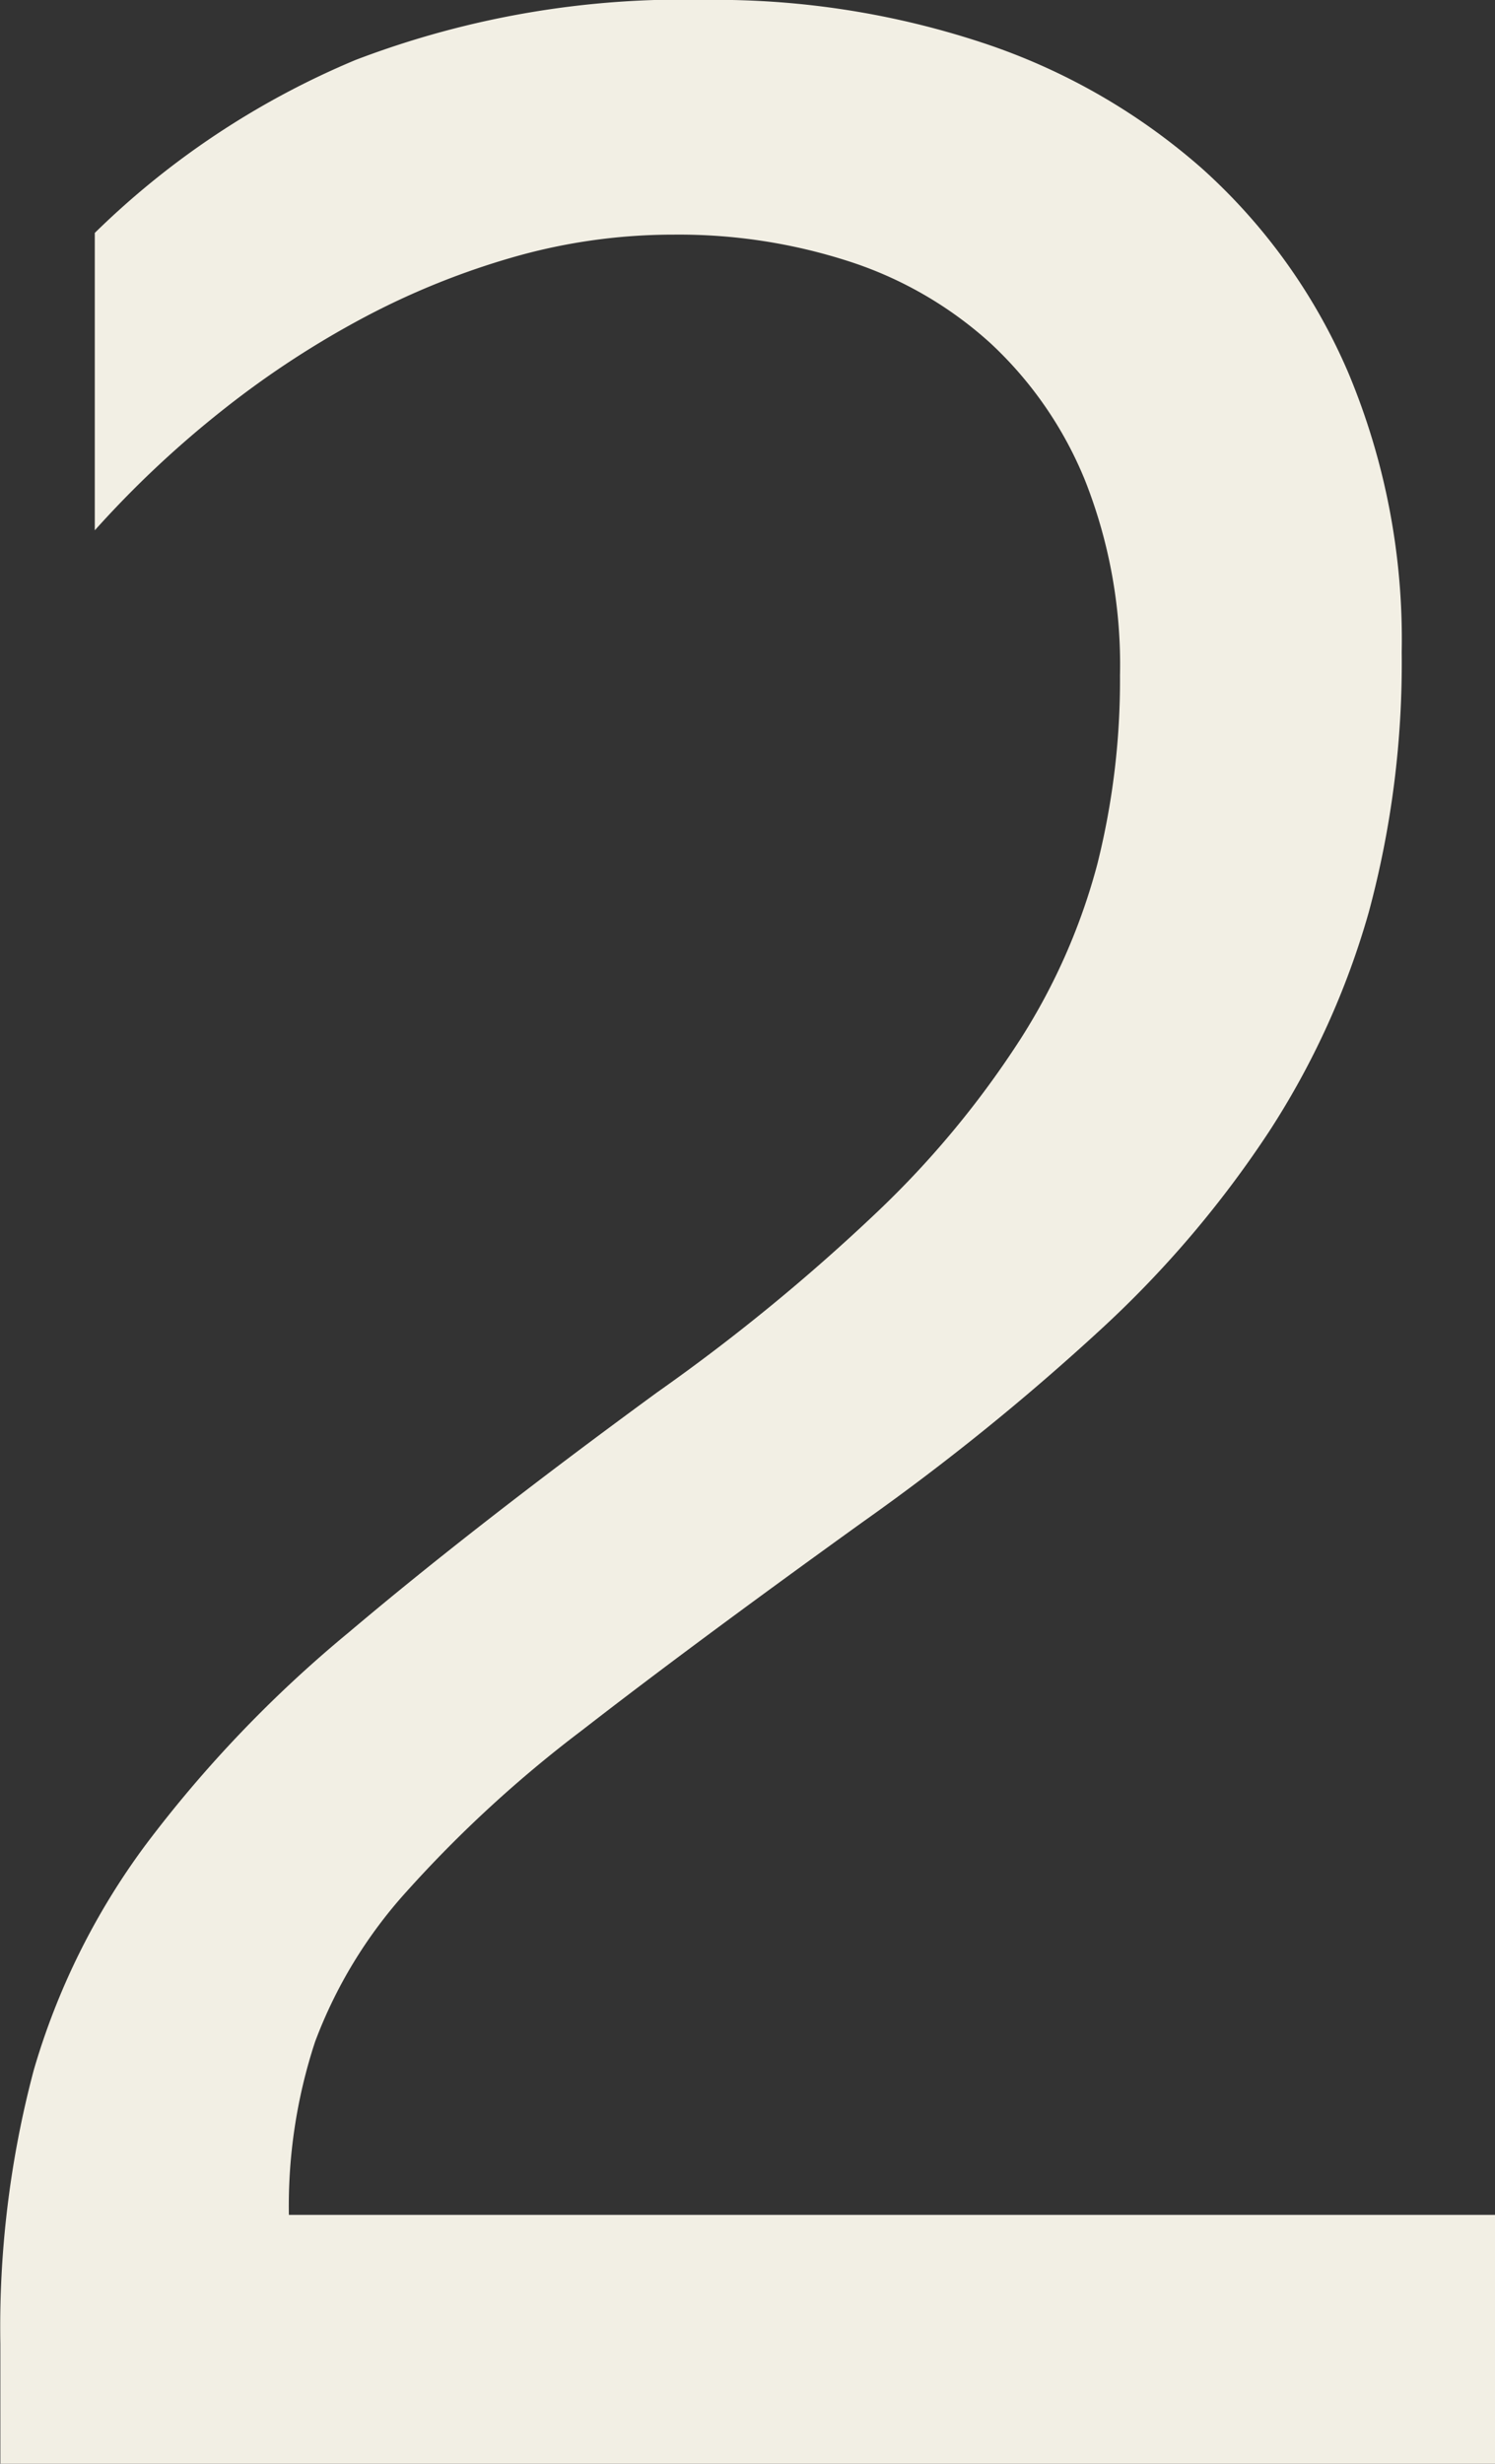
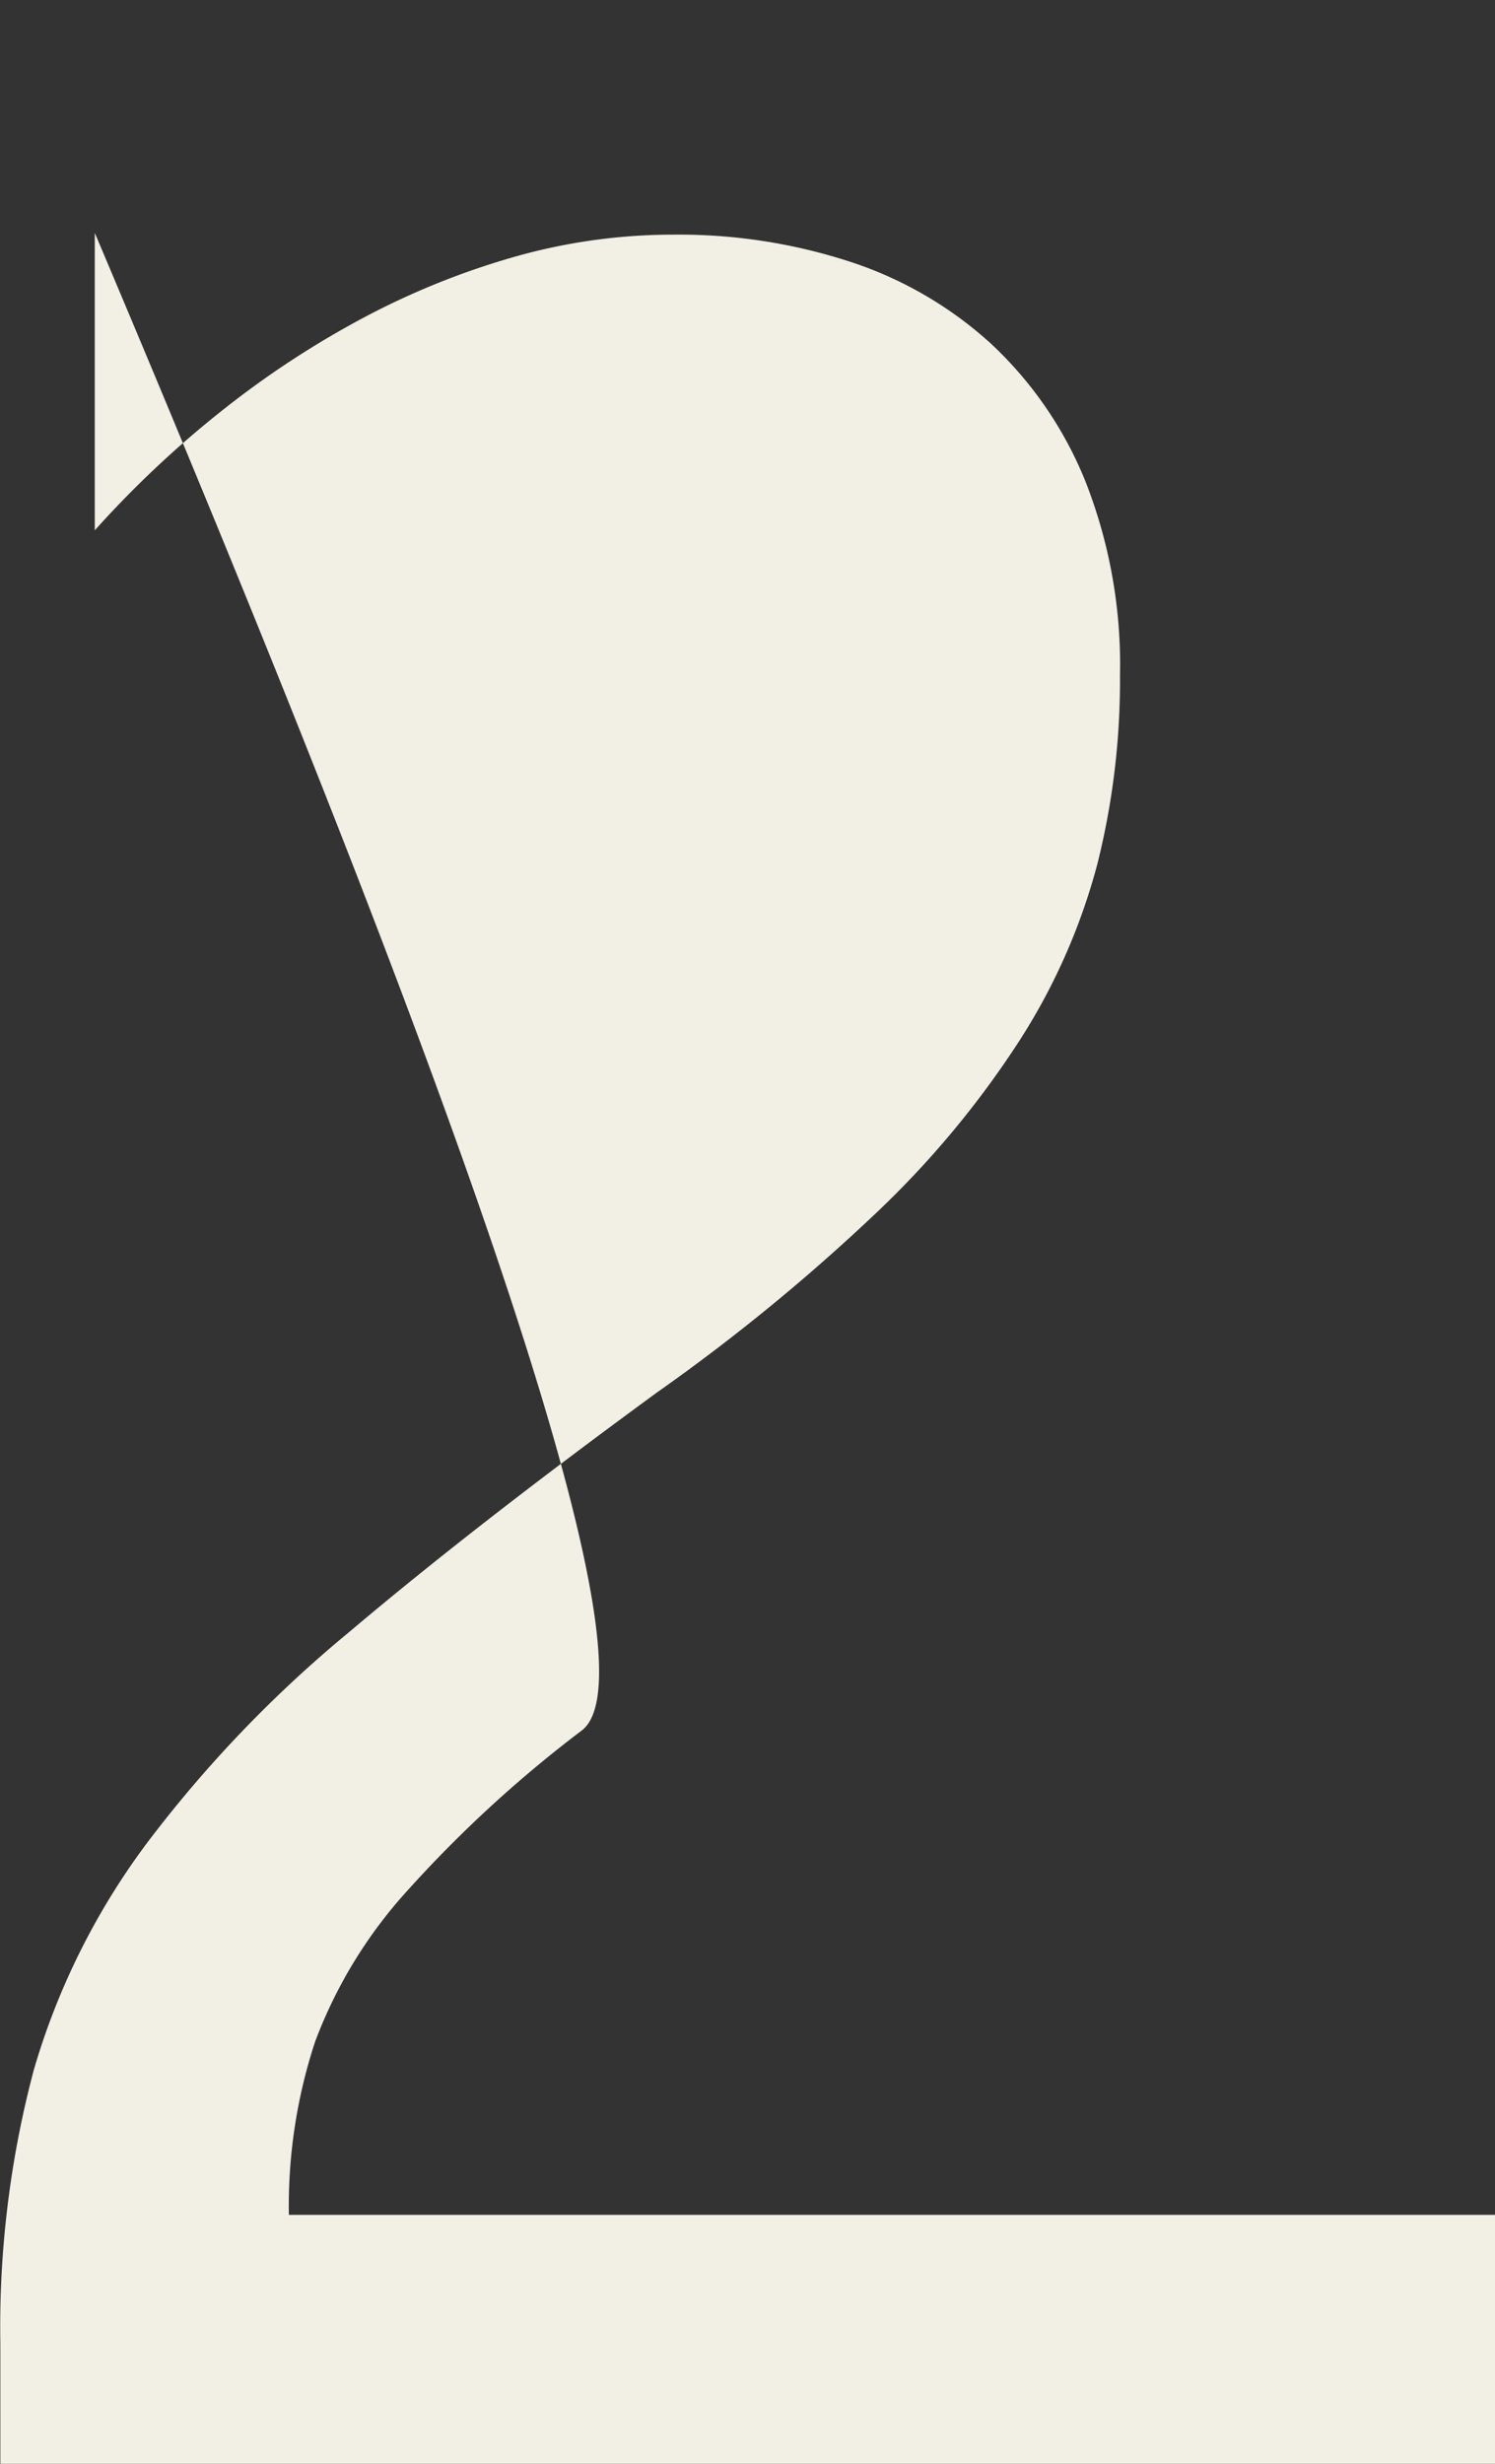
<svg xmlns="http://www.w3.org/2000/svg" width="12.964" height="21.357" viewBox="0 0 12.964 21.357">
  <rect x="0" y="0" width="12.964" height="21.357" fill="#333333" stroke="none" />
-   <path id="パス_831" data-name="パス 831" d="M11.309-15.5a4.343,4.343,0,0,0-.3-1.685,3.337,3.337,0,0,0-.82-1.194,3.361,3.361,0,0,0-1.223-.71,4.79,4.79,0,0,0-1.523-.234,5.039,5.039,0,0,0-1.377.19,6.694,6.694,0,0,0-1.311.527,8.065,8.065,0,0,0-1.23.806,8.888,8.888,0,0,0-1.106,1.04v-2.578a7.182,7.182,0,0,1,2.263-1.5,7.969,7.969,0,0,1,3.054-.52,7.373,7.373,0,0,1,2.388.374,5.474,5.474,0,0,1,1.9,1.091,5.045,5.045,0,0,1,1.267,1.772,5.978,5.978,0,0,1,.461,2.417,8.288,8.288,0,0,1-.286,2.256,6.976,6.976,0,0,1-.864,1.9,9.189,9.189,0,0,1-1.458,1.714,20.646,20.646,0,0,1-2.065,1.67Q7.6-7.1,6.643-6.357a10.782,10.782,0,0,0-1.523,1.4,4.059,4.059,0,0,0-.791,1.3,4.557,4.557,0,0,0-.227,1.5H14.561V0H1.6V-1.04A8.667,8.667,0,0,1,1.89-3.413a6.162,6.162,0,0,1,.967-1.948A10.812,10.812,0,0,1,4.622-7.207q1.091-.923,2.673-2.08a16.9,16.9,0,0,0,1.912-1.567,8.149,8.149,0,0,0,1.238-1.494,5.366,5.366,0,0,0,.667-1.516A6.537,6.537,0,0,0,11.309-15.5Z" transform="translate(-1.597 21.357)" fill="#f2efe4" />
+   <path id="パス_831" data-name="パス 831" d="M11.309-15.5a4.343,4.343,0,0,0-.3-1.685,3.337,3.337,0,0,0-.82-1.194,3.361,3.361,0,0,0-1.223-.71,4.79,4.79,0,0,0-1.523-.234,5.039,5.039,0,0,0-1.377.19,6.694,6.694,0,0,0-1.311.527,8.065,8.065,0,0,0-1.23.806,8.888,8.888,0,0,0-1.106,1.04v-2.578Q7.6-7.1,6.643-6.357a10.782,10.782,0,0,0-1.523,1.4,4.059,4.059,0,0,0-.791,1.3,4.557,4.557,0,0,0-.227,1.5H14.561V0H1.6V-1.04A8.667,8.667,0,0,1,1.89-3.413a6.162,6.162,0,0,1,.967-1.948A10.812,10.812,0,0,1,4.622-7.207q1.091-.923,2.673-2.08a16.9,16.9,0,0,0,1.912-1.567,8.149,8.149,0,0,0,1.238-1.494,5.366,5.366,0,0,0,.667-1.516A6.537,6.537,0,0,0,11.309-15.5Z" transform="translate(-1.597 21.357)" fill="#f2efe4" />
</svg>